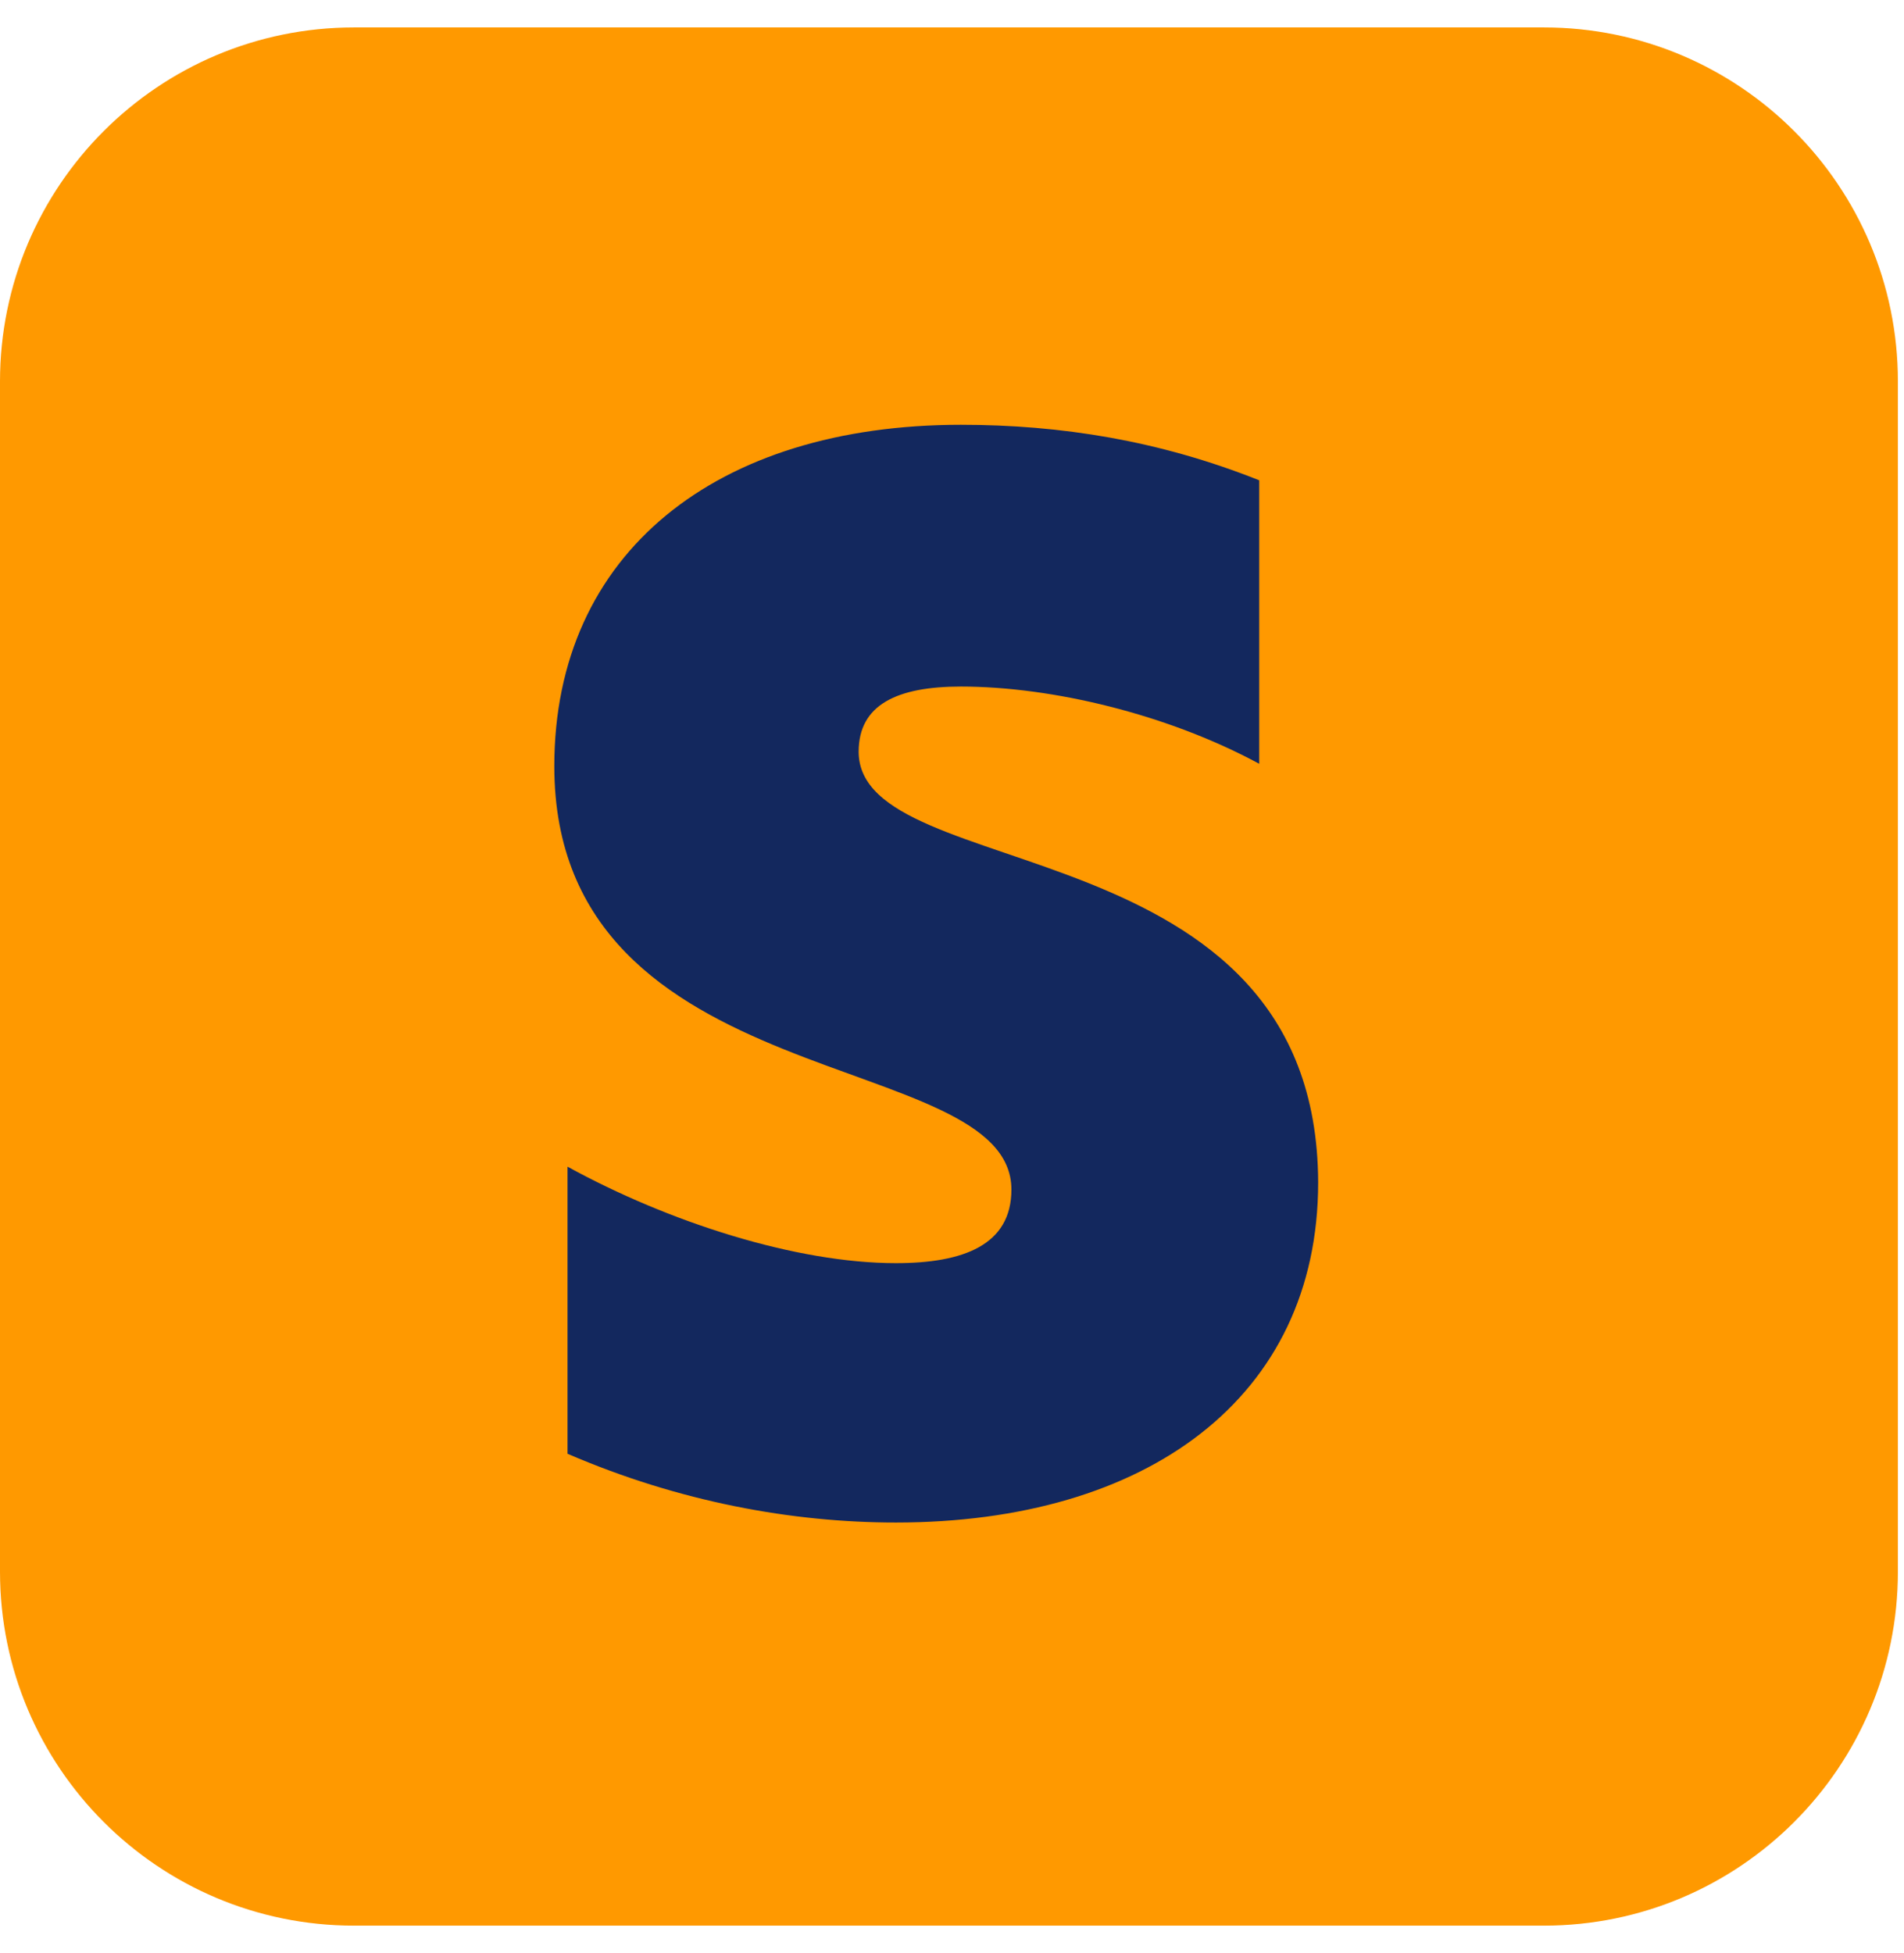
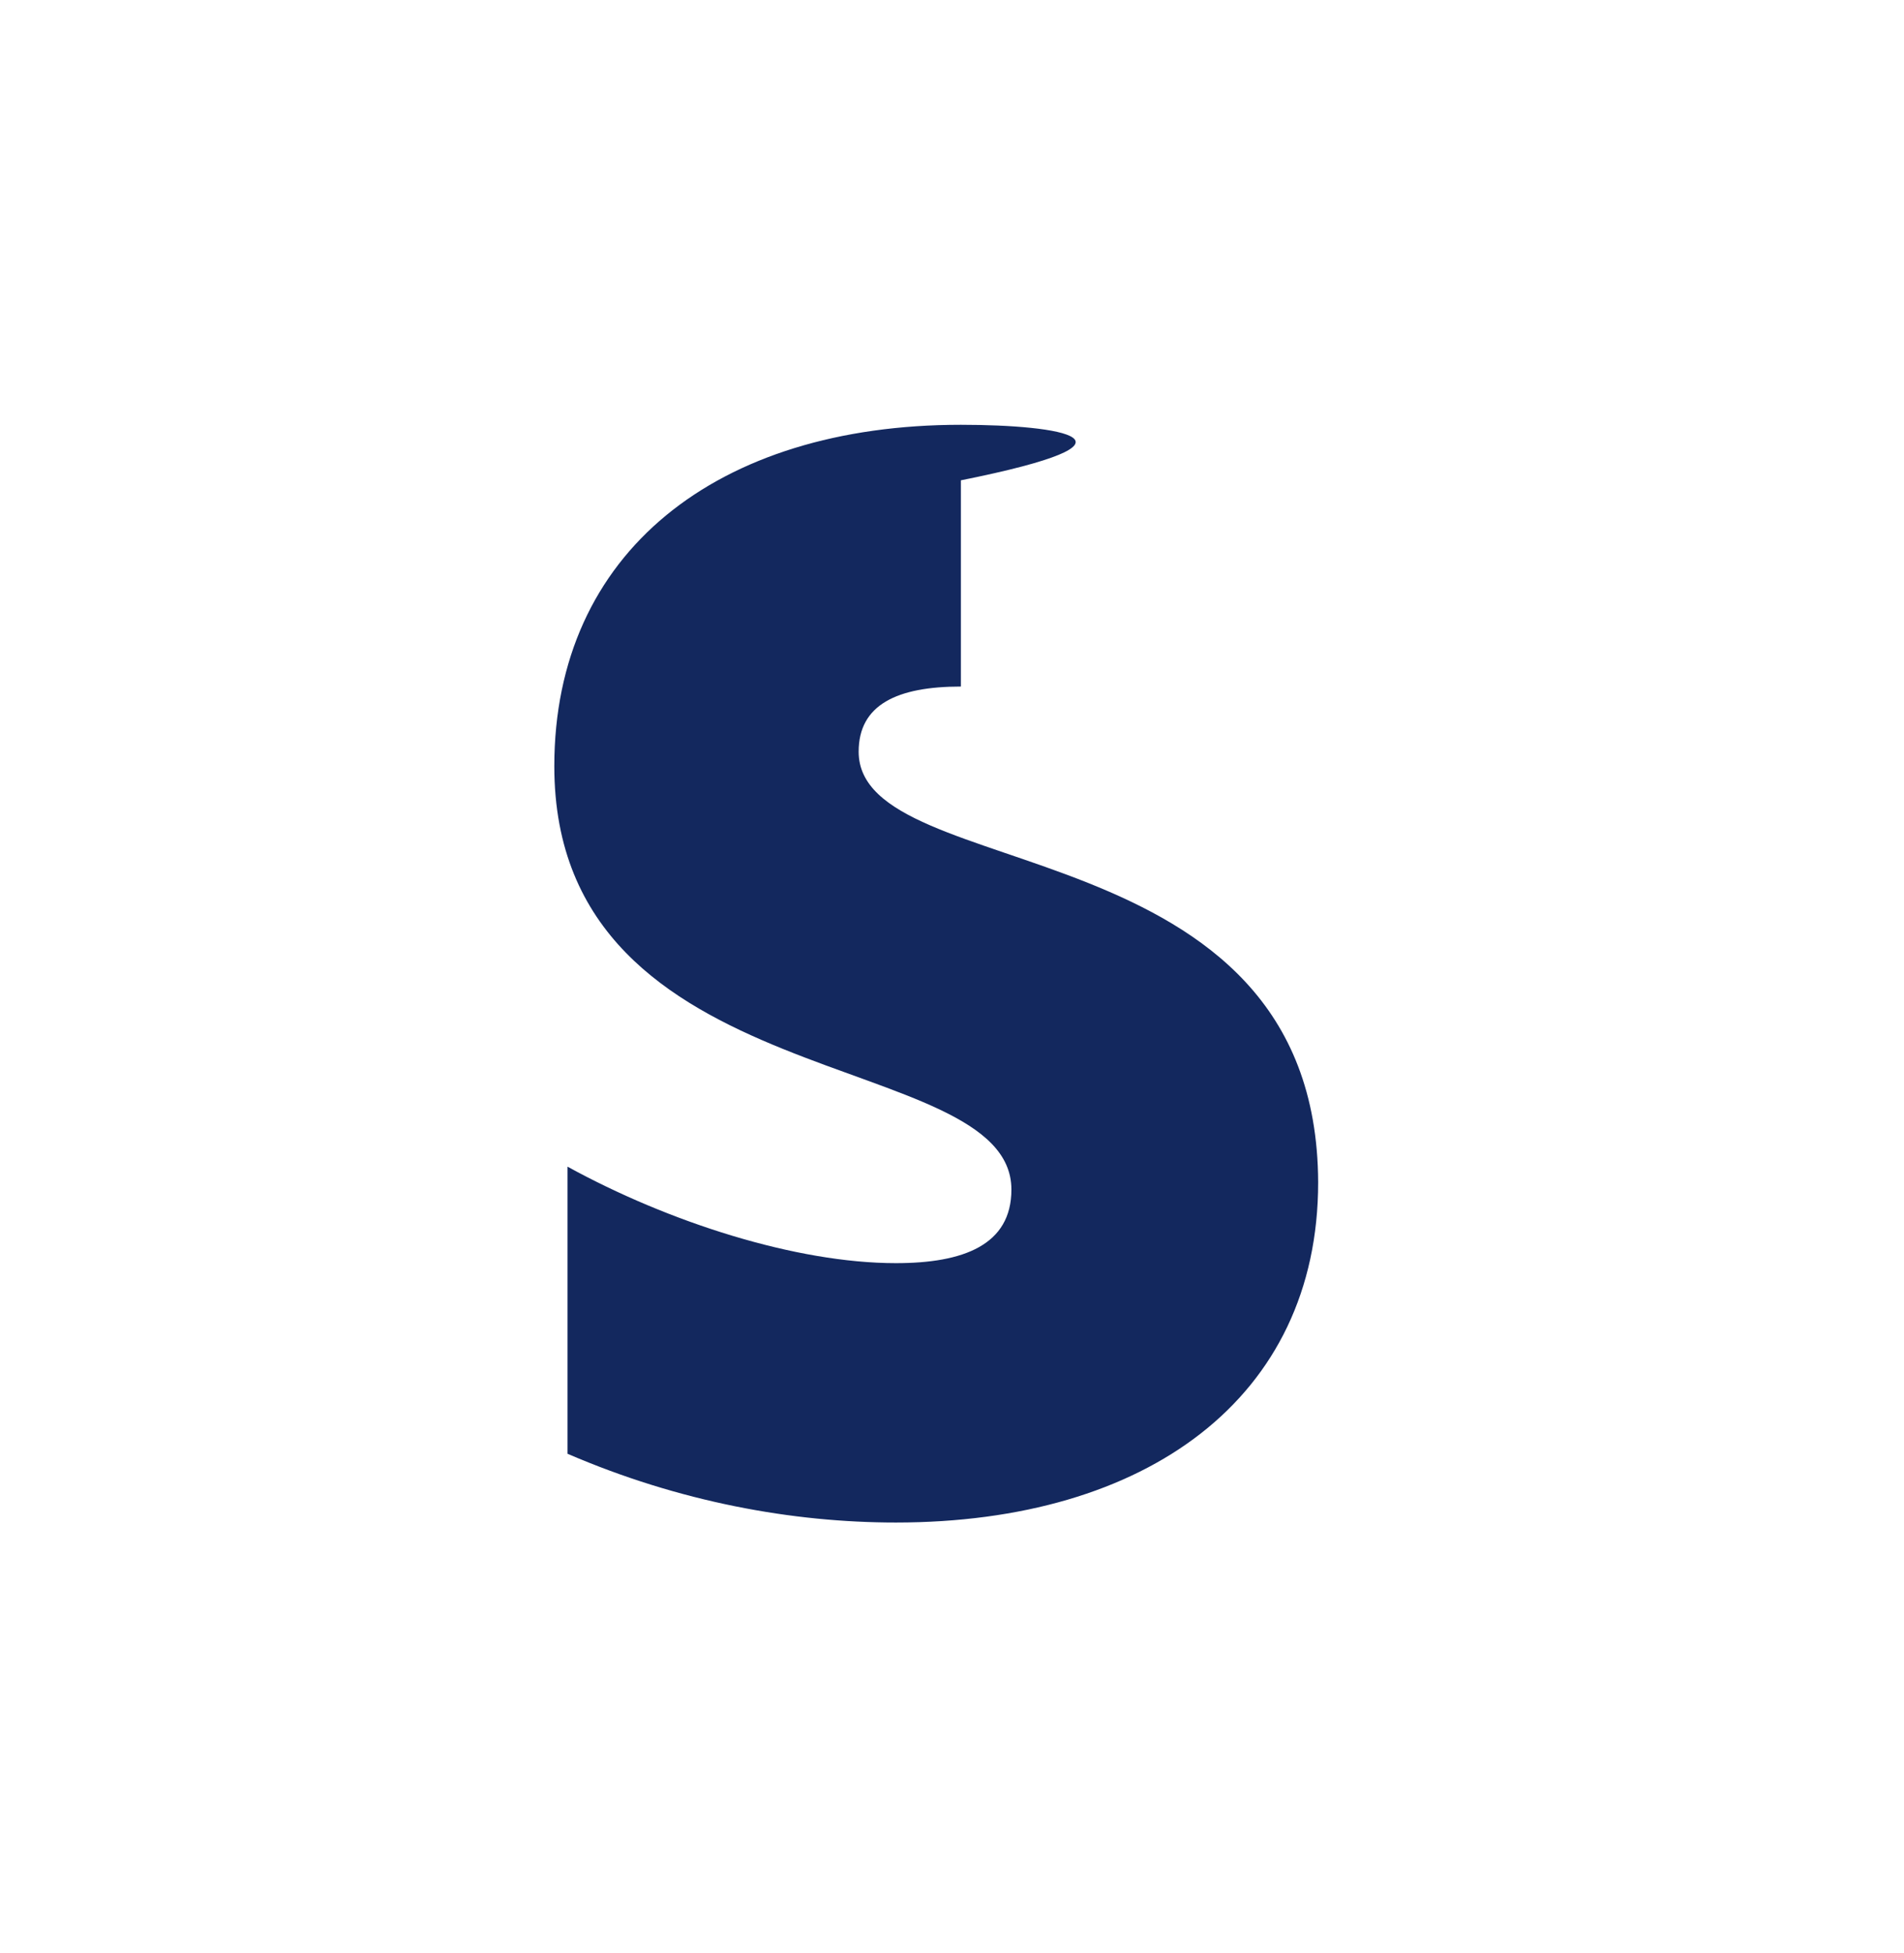
<svg xmlns="http://www.w3.org/2000/svg" width="39" height="40" viewBox="0 0 39 40" fill="none">
-   <path d="M31.625 38.438H7.25C3.798 38.438 1 35.639 1 32.188V7.812C1 4.361 3.798 1.562 7.25 1.562H31.625C35.077 1.562 37.875 4.361 37.875 7.812V32.188C37.875 35.639 35.077 38.438 31.625 38.438Z" fill="#FF9900" stroke="#FF9900" stroke-width="2" stroke-miterlimit="10" stroke-linecap="round" stroke-linejoin="round" />
-   <path fill-rule="evenodd" clip-rule="evenodd" d="M17.588 15.395C17.588 14.432 18.376 14.061 19.682 14.061C21.555 14.061 23.92 14.63 25.793 15.643V9.837C23.748 9.022 21.727 8.7 19.682 8.7C14.68 8.7 11.354 11.319 11.354 15.692C11.354 22.51 20.717 21.423 20.717 24.363C20.717 25.5 19.731 25.87 18.351 25.87C16.306 25.87 13.694 25.03 11.625 23.894V29.774C13.916 30.762 16.232 31.182 18.351 31.182C23.477 31.182 27 28.637 27 24.215C26.976 16.853 17.588 18.162 17.588 15.395Z" fill="#13285E" />
+   <path fill-rule="evenodd" clip-rule="evenodd" d="M17.588 15.395C17.588 14.432 18.376 14.061 19.682 14.061V9.837C23.748 9.022 21.727 8.7 19.682 8.7C14.68 8.7 11.354 11.319 11.354 15.692C11.354 22.51 20.717 21.423 20.717 24.363C20.717 25.5 19.731 25.87 18.351 25.87C16.306 25.87 13.694 25.03 11.625 23.894V29.774C13.916 30.762 16.232 31.182 18.351 31.182C23.477 31.182 27 28.637 27 24.215C26.976 16.853 17.588 18.162 17.588 15.395Z" fill="#13285E" />
</svg>